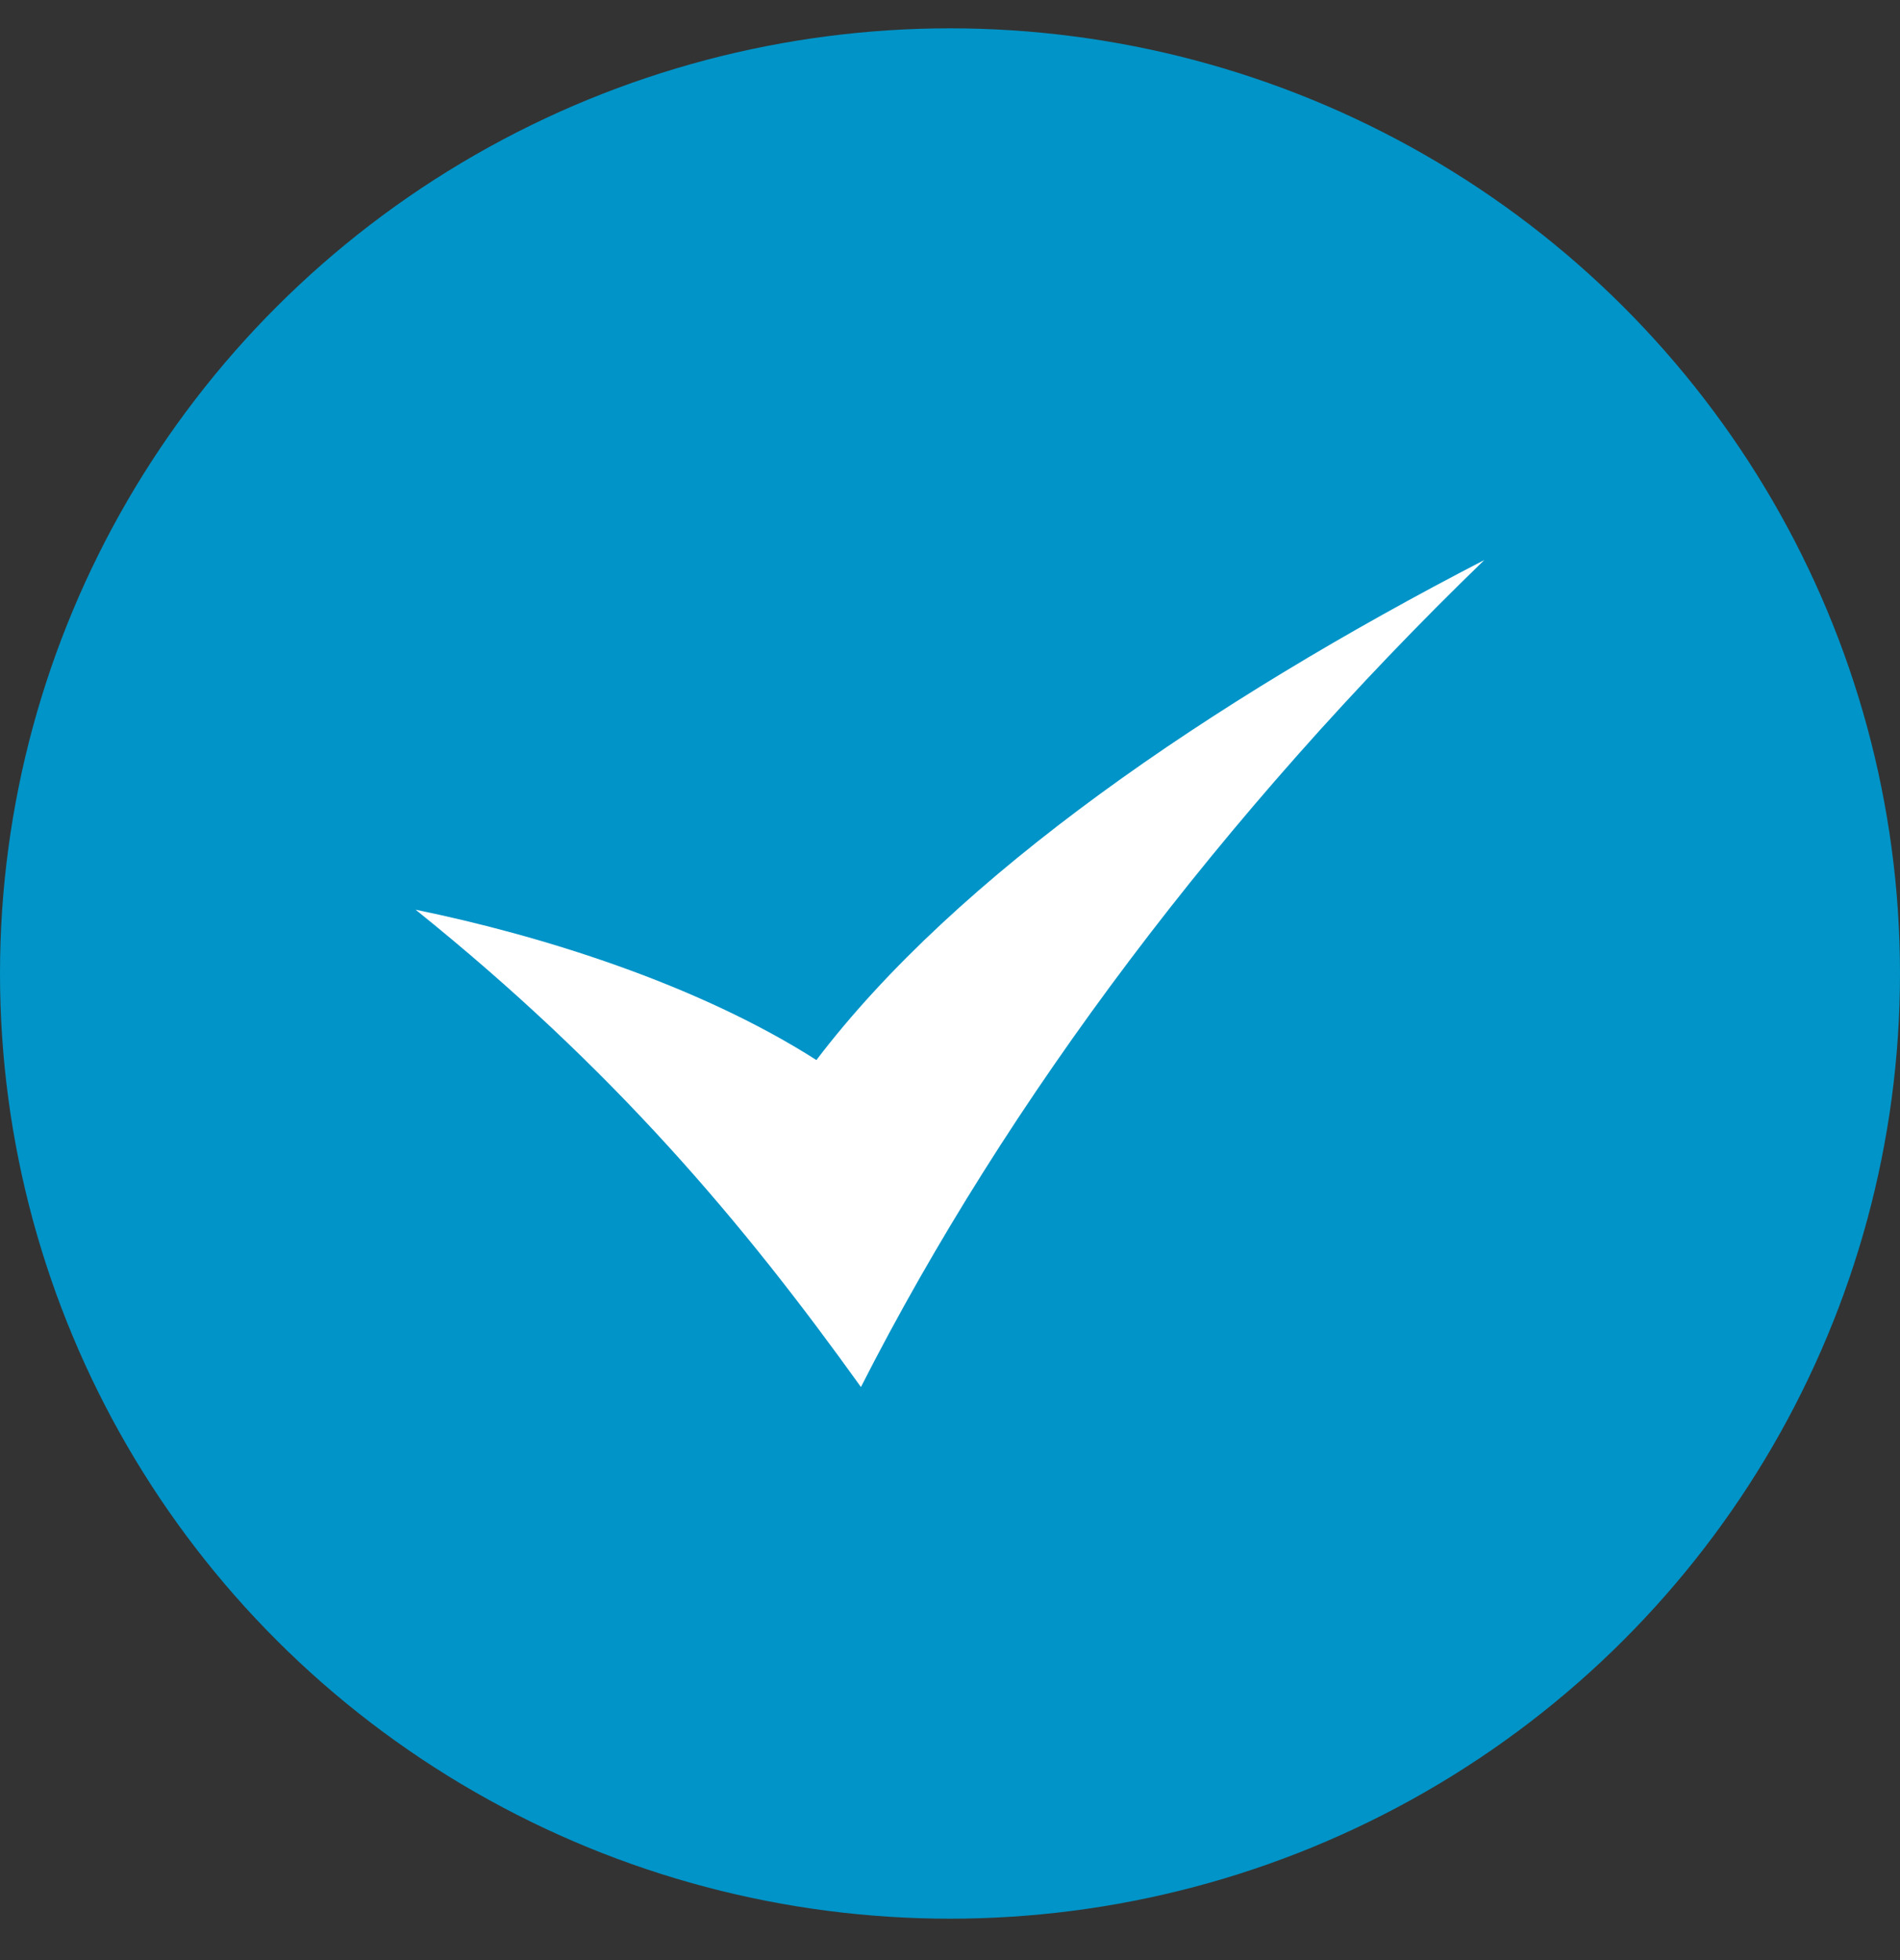
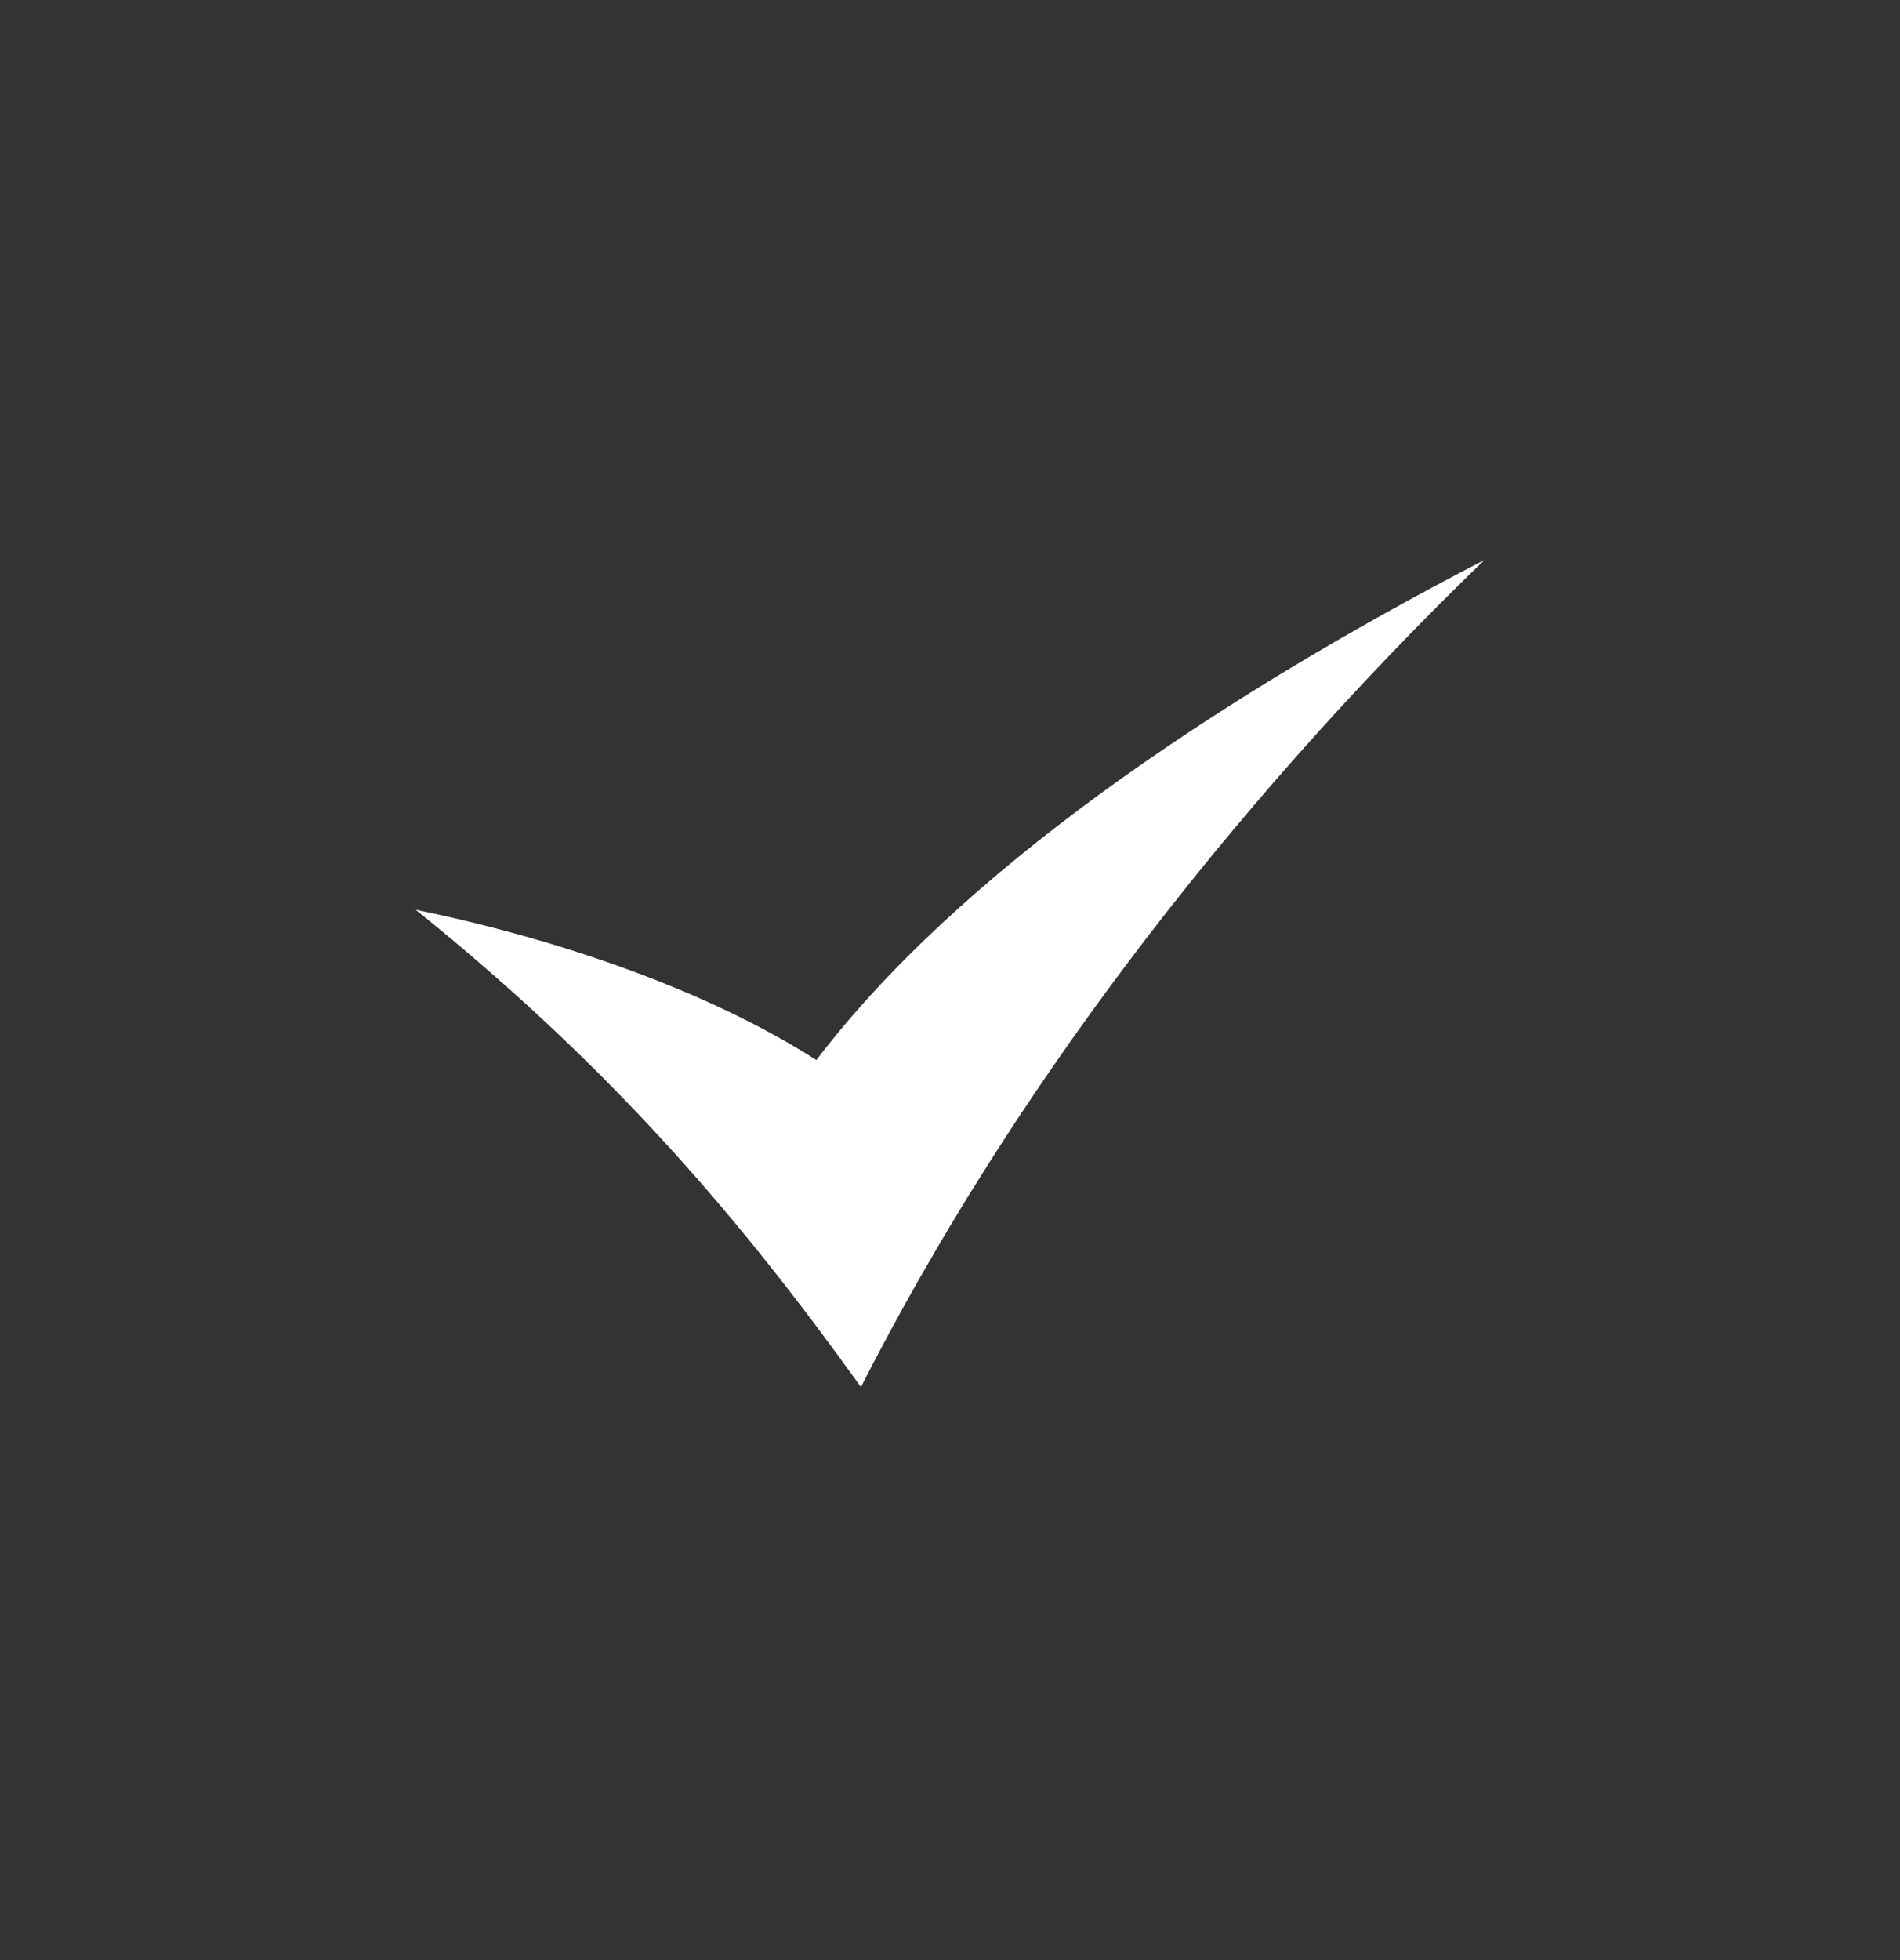
<svg xmlns="http://www.w3.org/2000/svg" width="32" height="33" viewBox="0 0 32 33" fill="none">
  <rect x="0" y="0" width="32" height="33" fill="#333333" stroke="none" />
-   <ellipse cx="16" cy="16.39" rx="16" ry="15.913" fill="#0094C8" />
  <path fill-rule="evenodd" clip-rule="evenodd" d="M7 15.316C9.071 15.739 11.734 16.559 13.75 17.847C16.118 14.733 20.371 11.821 25 9.428C20.604 13.679 16.967 18.502 14.5 23.352C12.512 20.58 10.34 18 7 15.316Z" fill="white" />
</svg>